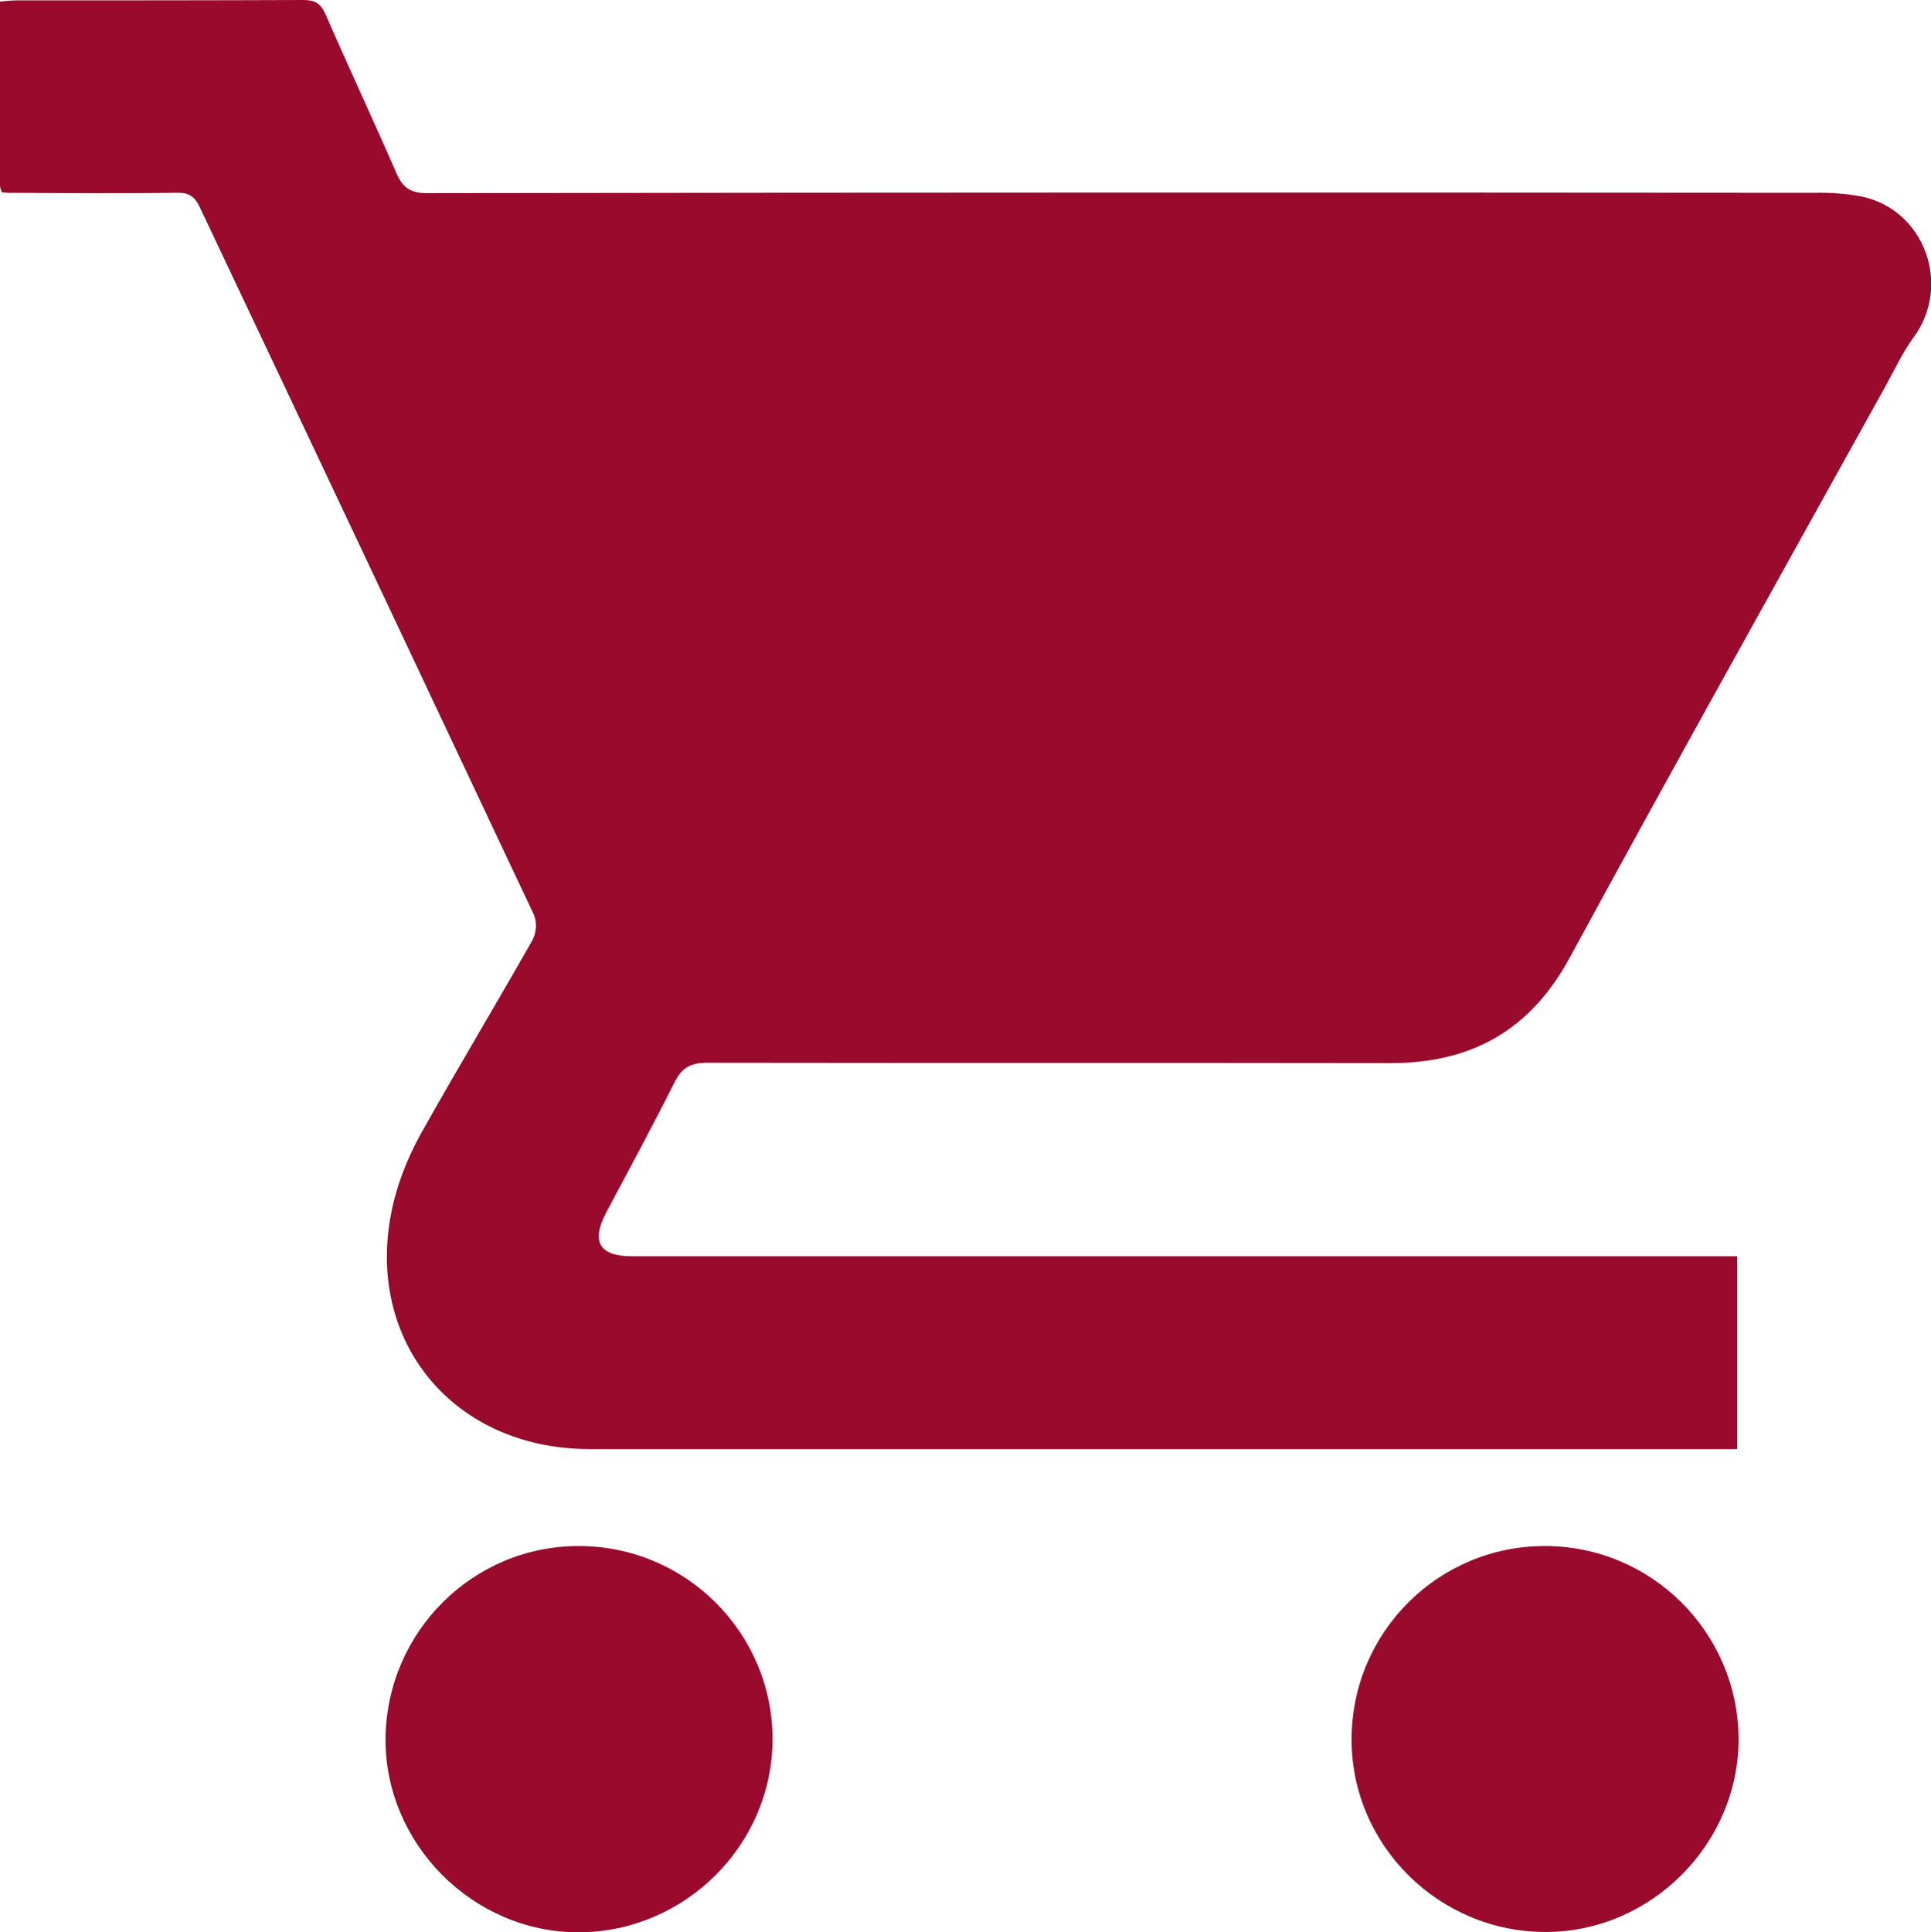
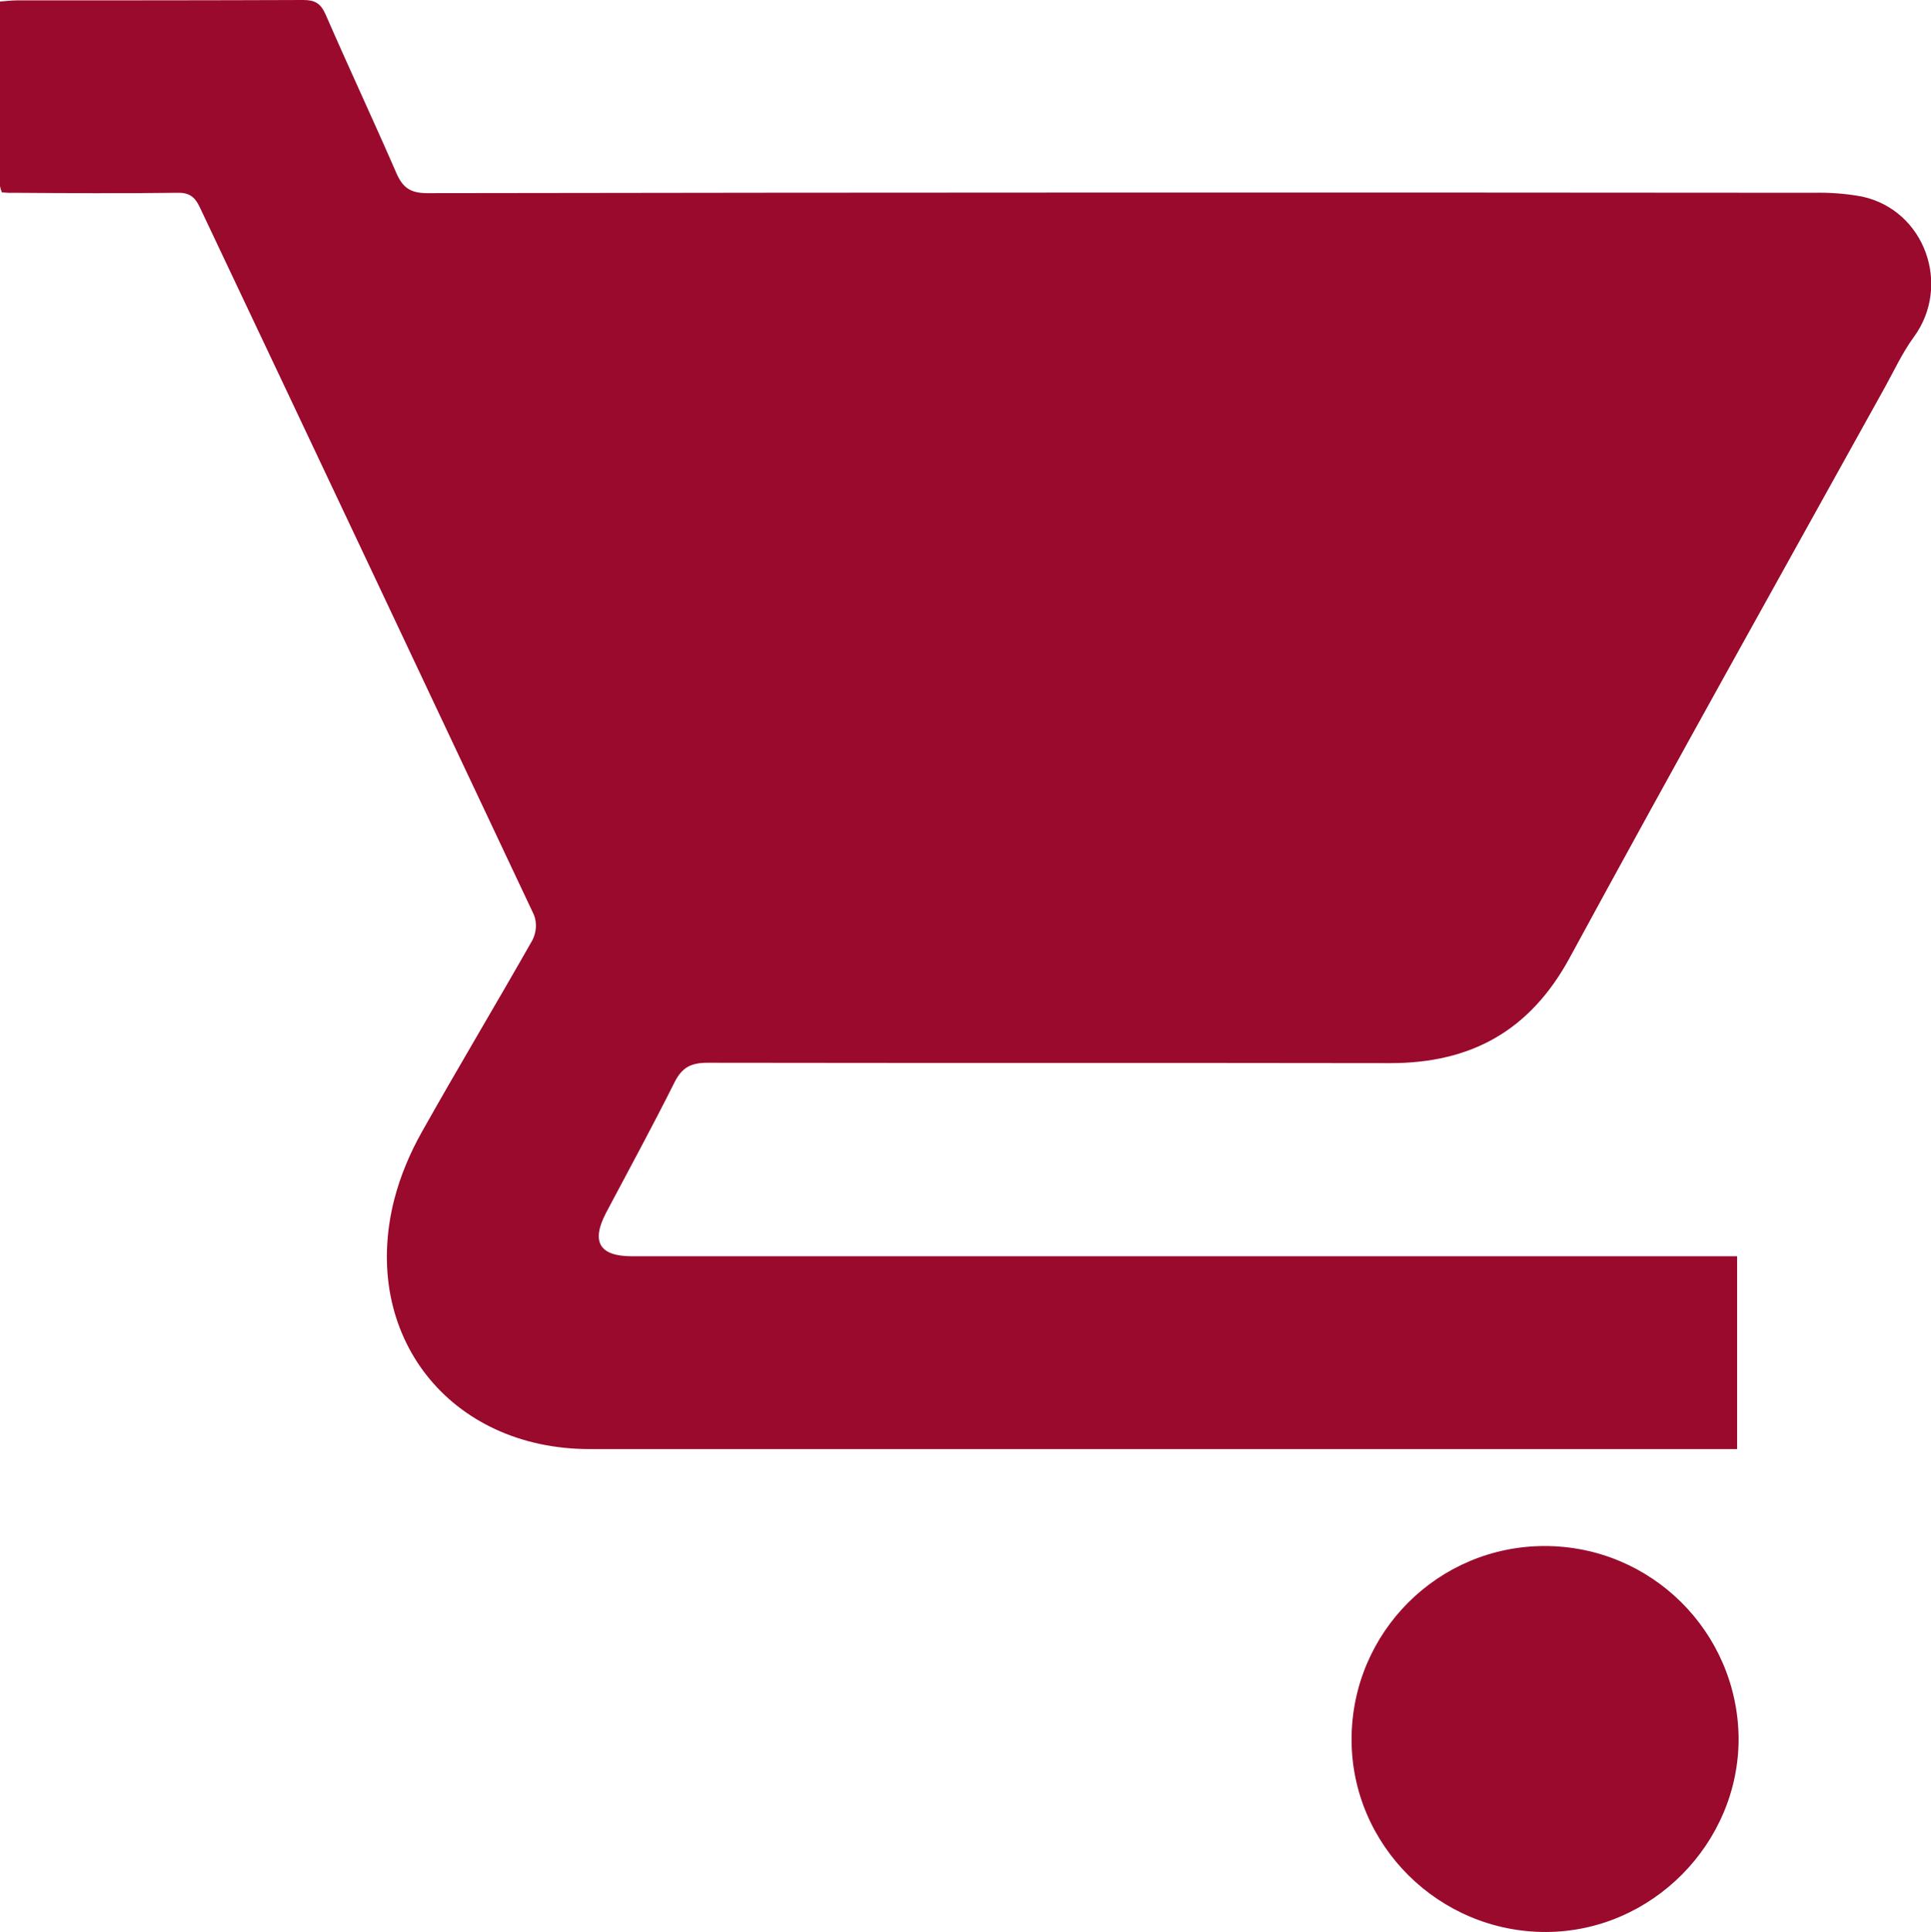
<svg xmlns="http://www.w3.org/2000/svg" version="1.1" id="Warstwa_1" x="0px" y="0px" viewBox="0 0 511.9 512.1" style="enable-background:new 0 0 511.9 512.1;" xml:space="preserve">
  <style type="text/css">
	.st0{fill:#990A2C;}
</style>
  <title>Obszar roboczy 2</title>
  <path class="st0" d="M0.5,51c-0.2-0.5-0.4-1.1-0.5-1.7C0,33.2,0,17,0,0.4c1.5-0.1,3-0.3,4.4-0.3c25.3,0,50.7,0,76-0.1  c3.1,0,4.6,0.9,5.9,3.8c6.1,14,12.6,27.9,18.7,41.9c1.7,4,3.7,5.5,8.3,5.5c122.5-0.2,245-0.2,367.4-0.1c4.3-0.1,8.6,0.2,12.9,1  c16.7,3.6,23.8,23.6,13.7,37.3c-3,4.1-5.2,8.9-7.7,13.4c-27.9,50.3-56,100.5-83.5,151.1c-10.5,19.3-26.1,27.9-47.5,27.9  c-60.3-0.1-120.6,0-181-0.1c-4.4,0-6.8,1.2-8.8,5.2c-5.8,11.6-12,23-18.1,34.5c-4.1,7.8-1.8,11.6,6.9,11.6h292.9v51.1H156.3  c-37.1,0-60.9-30.2-51.8-66.1c1.6-6.2,4.1-12.2,7.3-17.9c9.6-17.1,19.7-33.9,29.4-51c1-2.1,1.2-4.5,0.3-6.7  c-29.5-62.6-59-125.1-88.6-187.6c-1.4-2.9-3-3.8-6.1-3.7c-14.5,0.2-29,0.1-43.5,0C2.4,51.2,1.4,51,0.5,51z" />
-   <path class="st0" d="M153.6,409.8c28.2,0.1,51.1,22.9,51.2,51.1c0,28.2-23.3,51.3-51.6,51.3c-27.9-0.1-51.2-23.5-51-51.4  C102.5,432.5,125.4,409.7,153.6,409.8z" />
  <path class="st0" d="M409.5,409.8c28.2,0,51.1,22.7,51.4,50.9c0.1,28-23.1,51.3-51,51.4c-28.4,0.1-51.7-23-51.6-51.2  C358.4,432.6,381.3,409.8,409.5,409.8z" />
</svg>